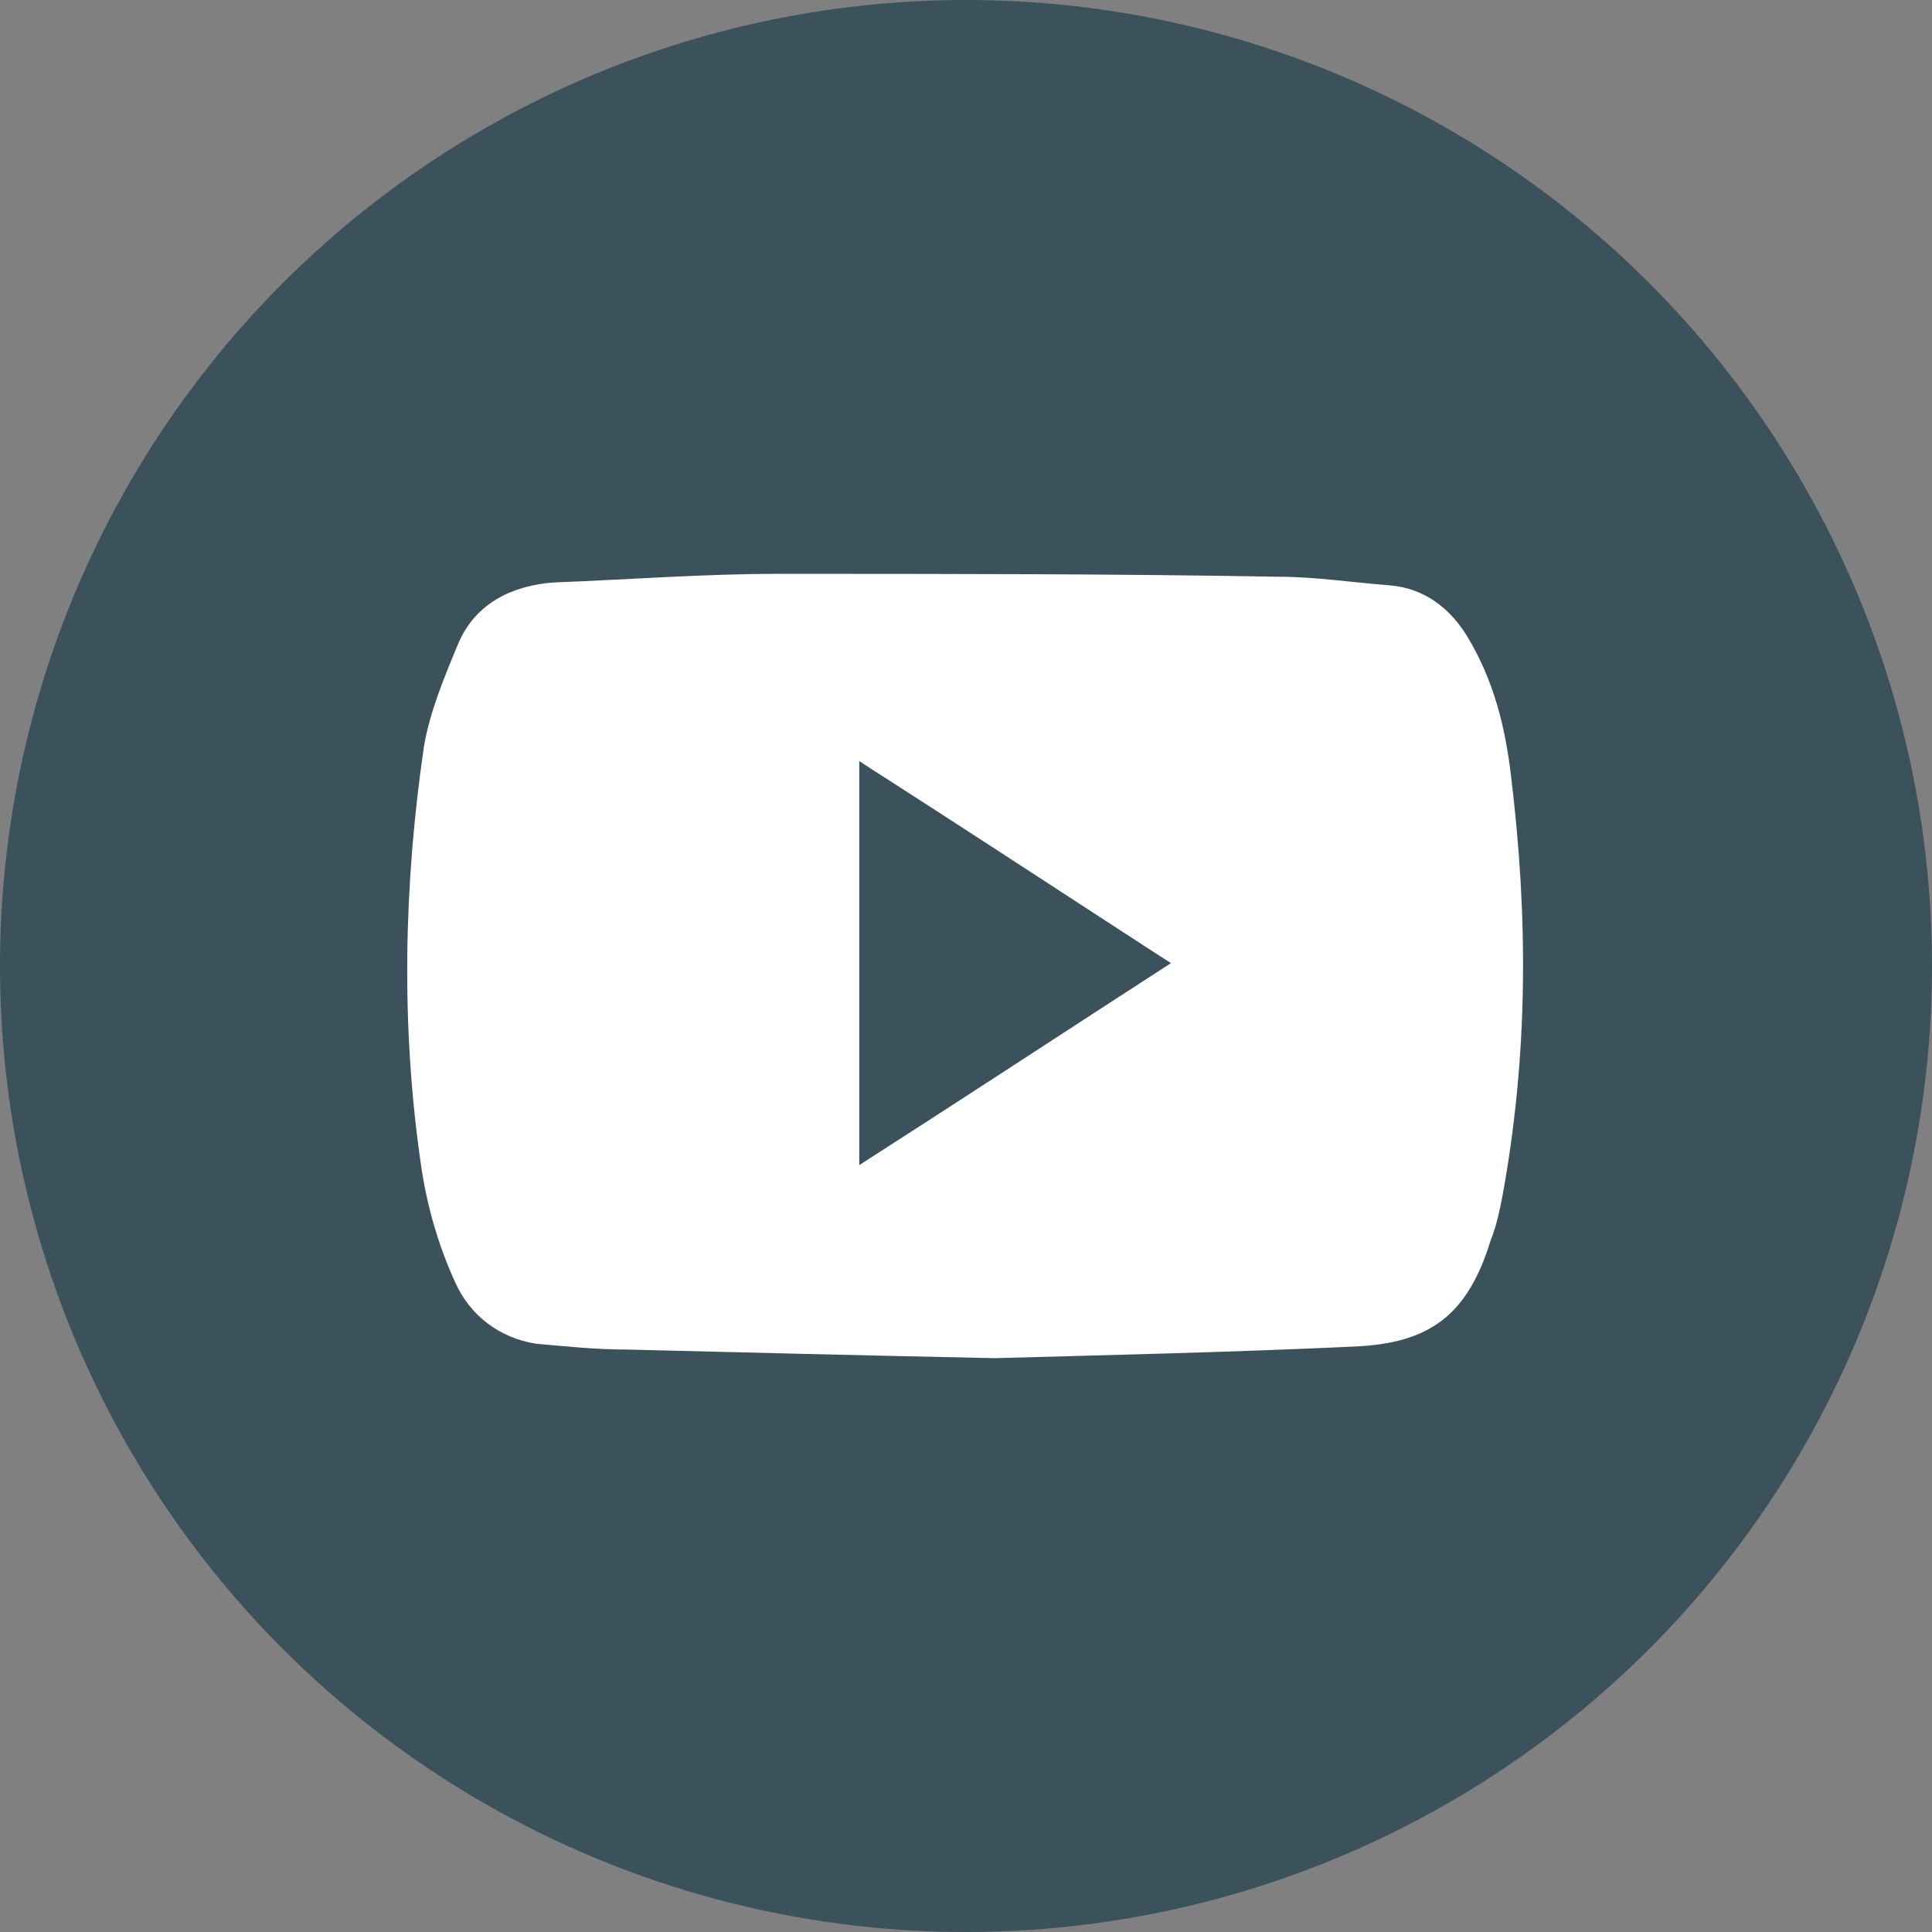
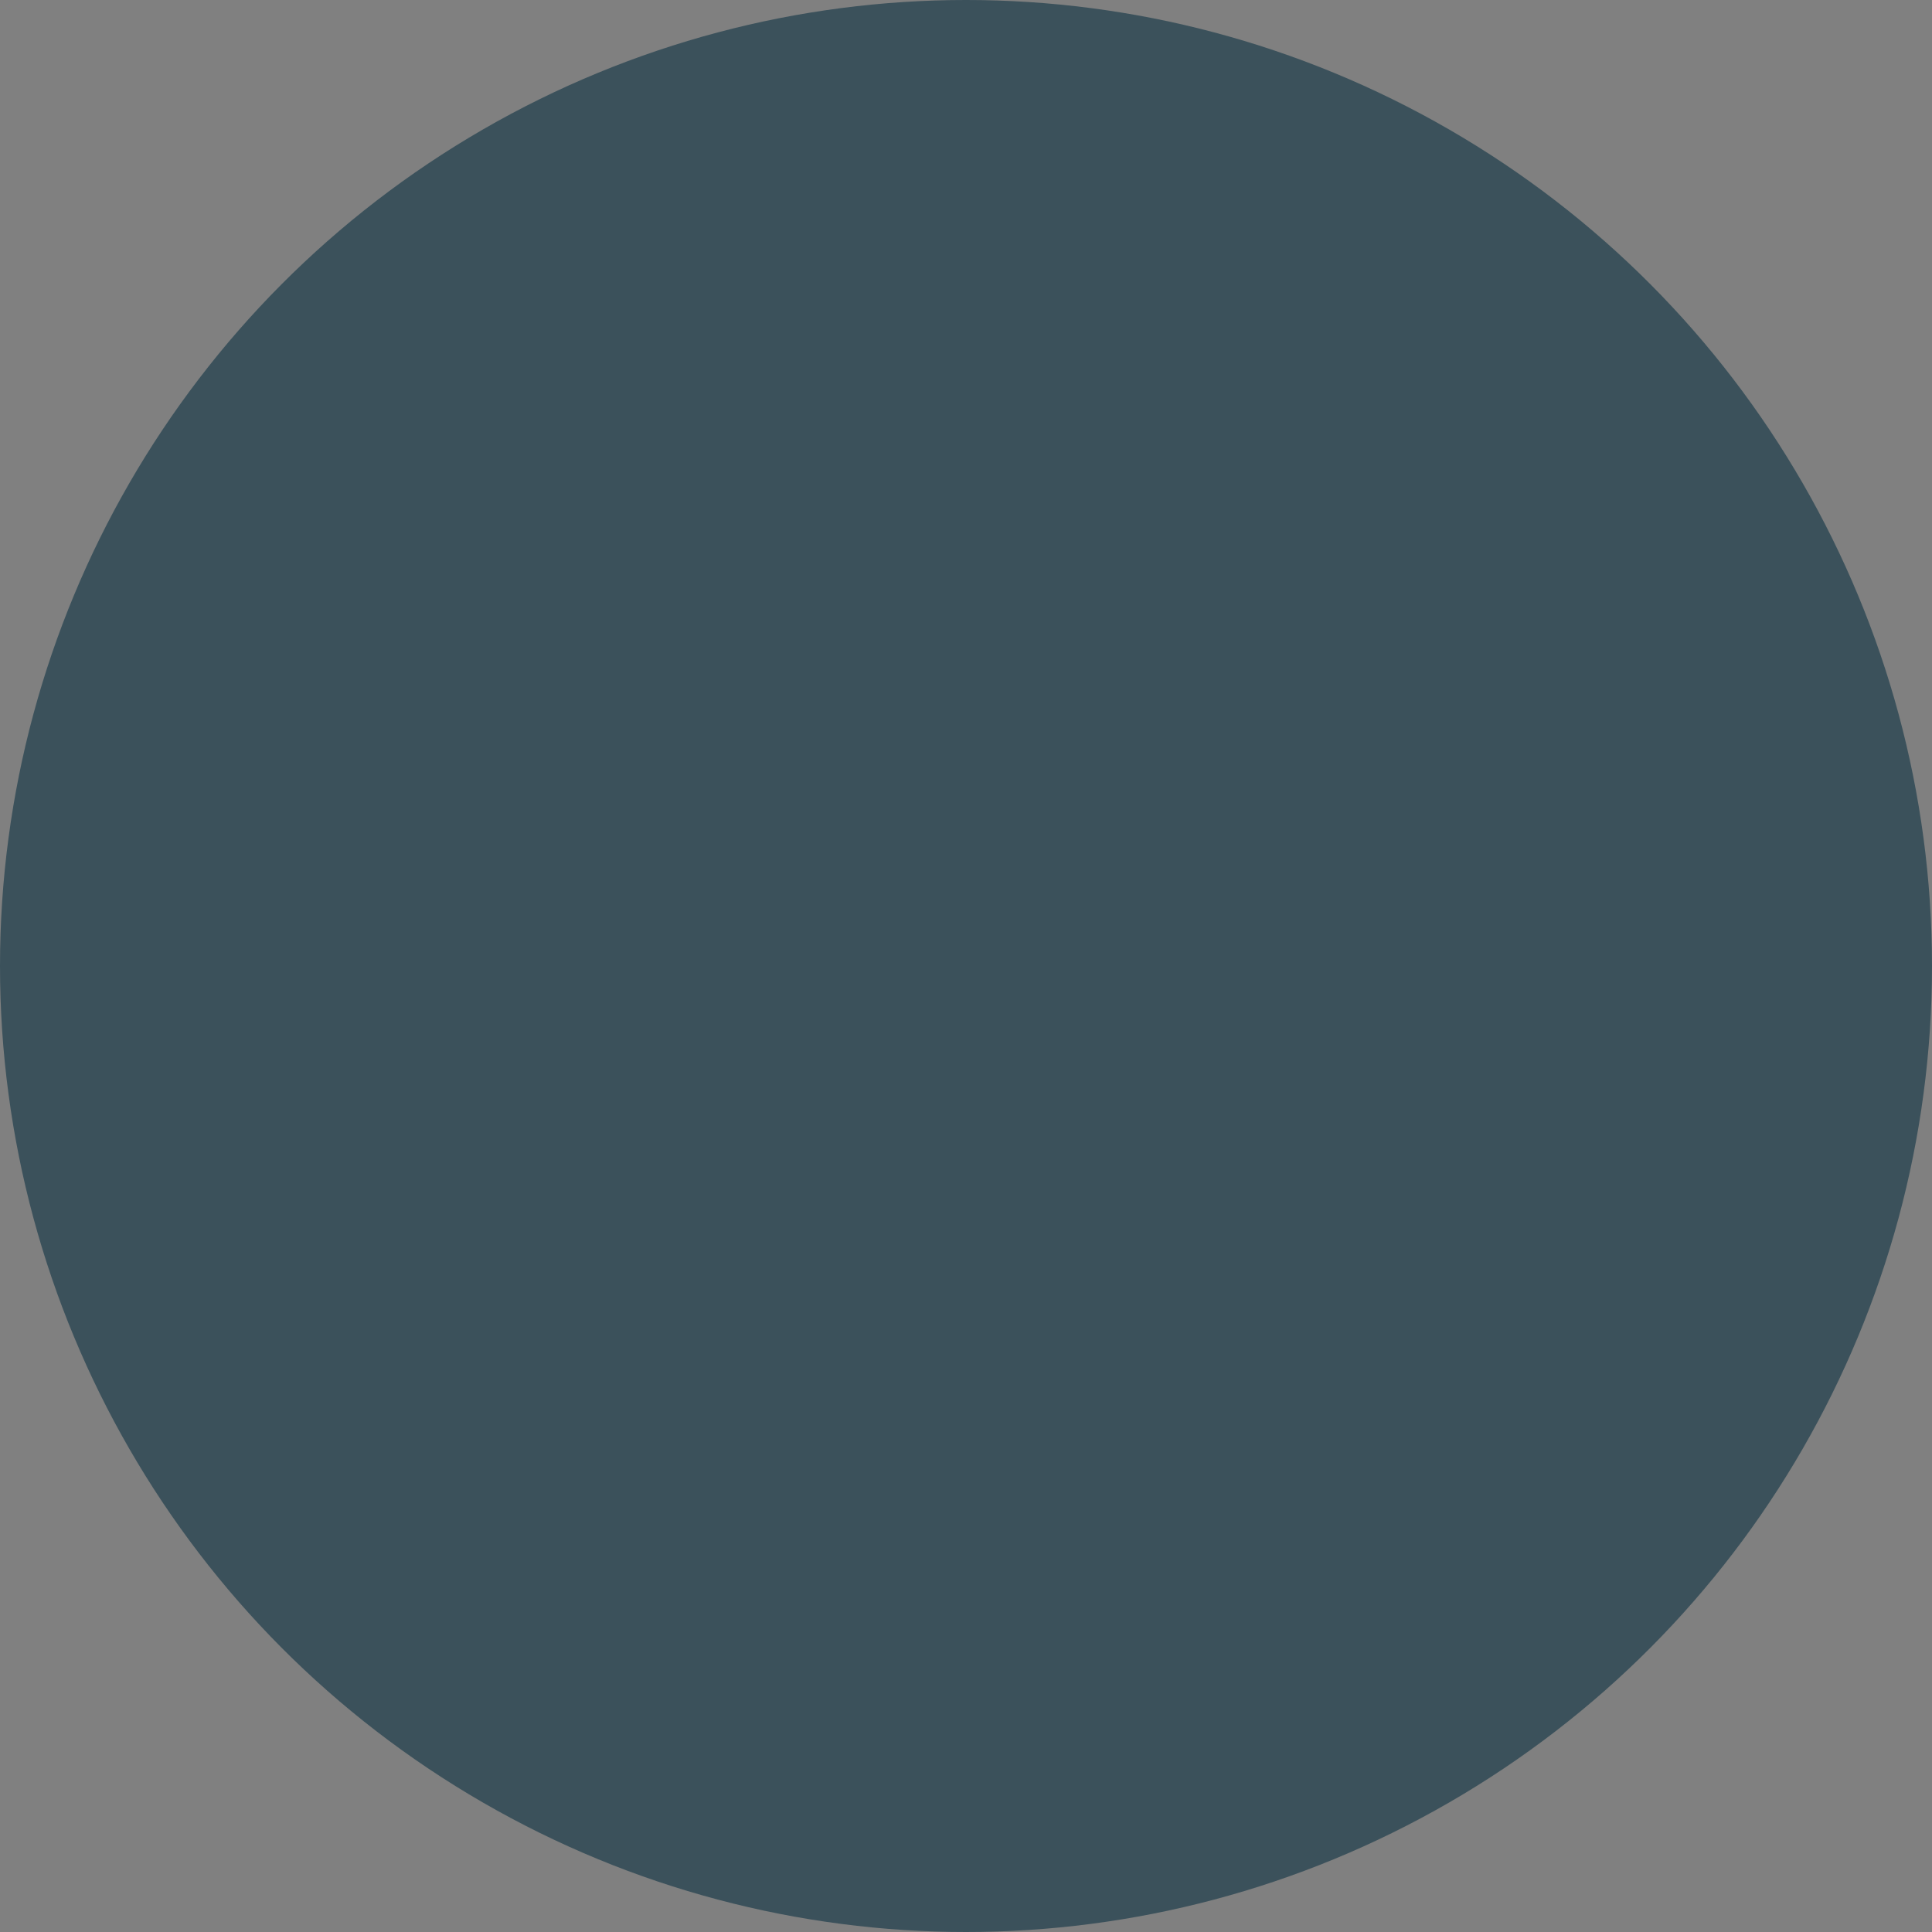
<svg xmlns="http://www.w3.org/2000/svg" version="1.1" id="Ebene_1" x="0px" y="0px" viewBox="0 0 67 67" style="enable-background:new 0 0 67 67;" xml:space="preserve">
  <rect x="0" y="0" width="67" height="67" fill="#808080" stroke="none" />
  <style type="text/css">
	.st0{fill:#3B515B;}
	.st1{fill:#FFFFFF;}
</style>
  <g>
    <circle class="st0" cx="33.5" cy="33.5" r="33.5" />
  </g>
  <g>
-     <path class="st1" d="M34.5,47.1c-4.8-0.1-8.8-0.2-12.8-0.3c-1,0-2-0.1-3.1-0.2c-1.3-0.2-2.3-1-2.8-2.1c-0.6-1.3-1-2.7-1.2-4.1   c-0.7-4.8-0.6-9.7,0.1-14.5c0.2-1.2,0.7-2.4,1.2-3.6c0.6-1.4,1.9-2,3.3-2.1c2.6-0.1,5.2-0.3,7.8-0.3c5.8,0,11.6,0,17.3,0.1   c1.3,0,2.6,0.2,3.9,0.3c1.2,0.1,2.1,0.8,2.7,1.8c0.9,1.5,1.3,3.1,1.5,4.8c0.6,4.9,0.6,9.7-0.3,14.6c-0.1,0.5-0.2,1-0.4,1.5   c-0.8,2.6-2.1,3.6-4.8,3.7C42.6,46.9,38.1,47,34.5,47.1z M40.6,33.4c-3.7-2.4-7.2-4.7-10.8-7c0,4.7,0,9.3,0,14   C33.4,38.1,36.9,35.8,40.6,33.4z" />
    <path class="st0" d="M40.6,33.4c-3.7,2.4-7.2,4.6-10.8,7c0-4.7,0-9.3,0-14C33.3,28.8,36.9,31.1,40.6,33.4z" />
  </g>
</svg>